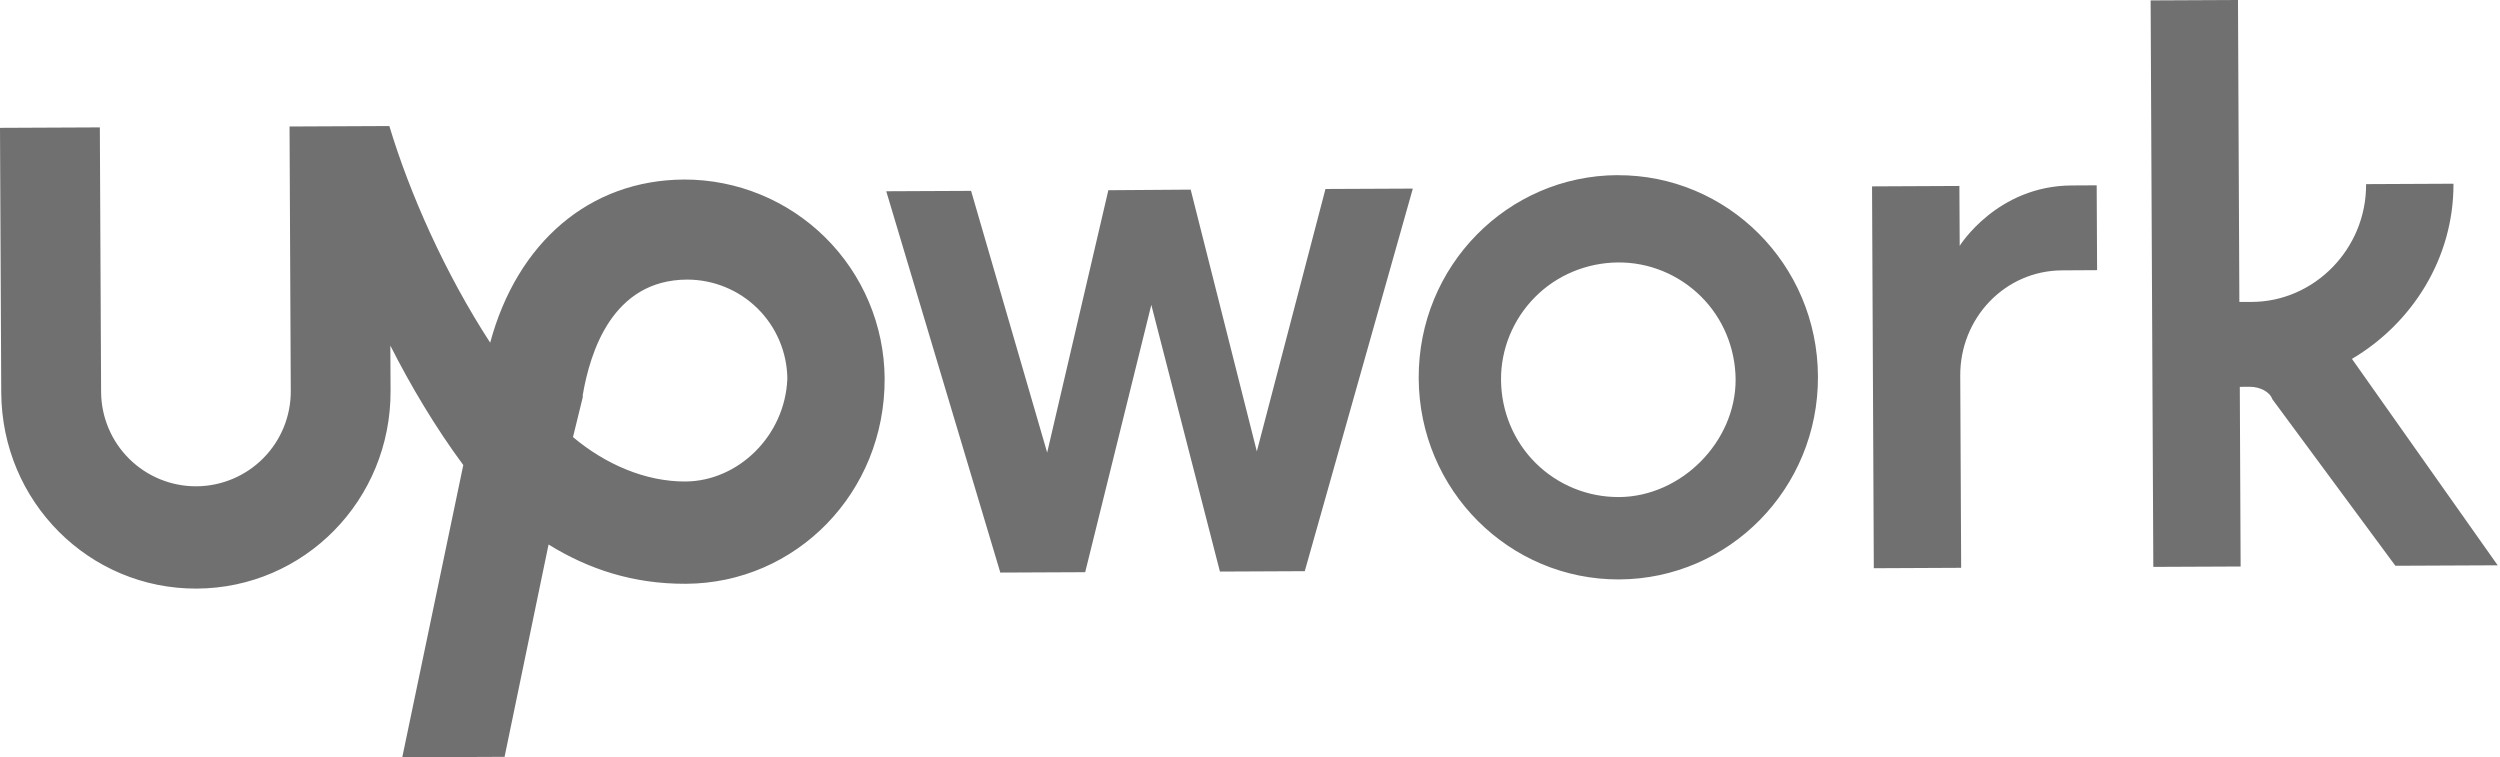
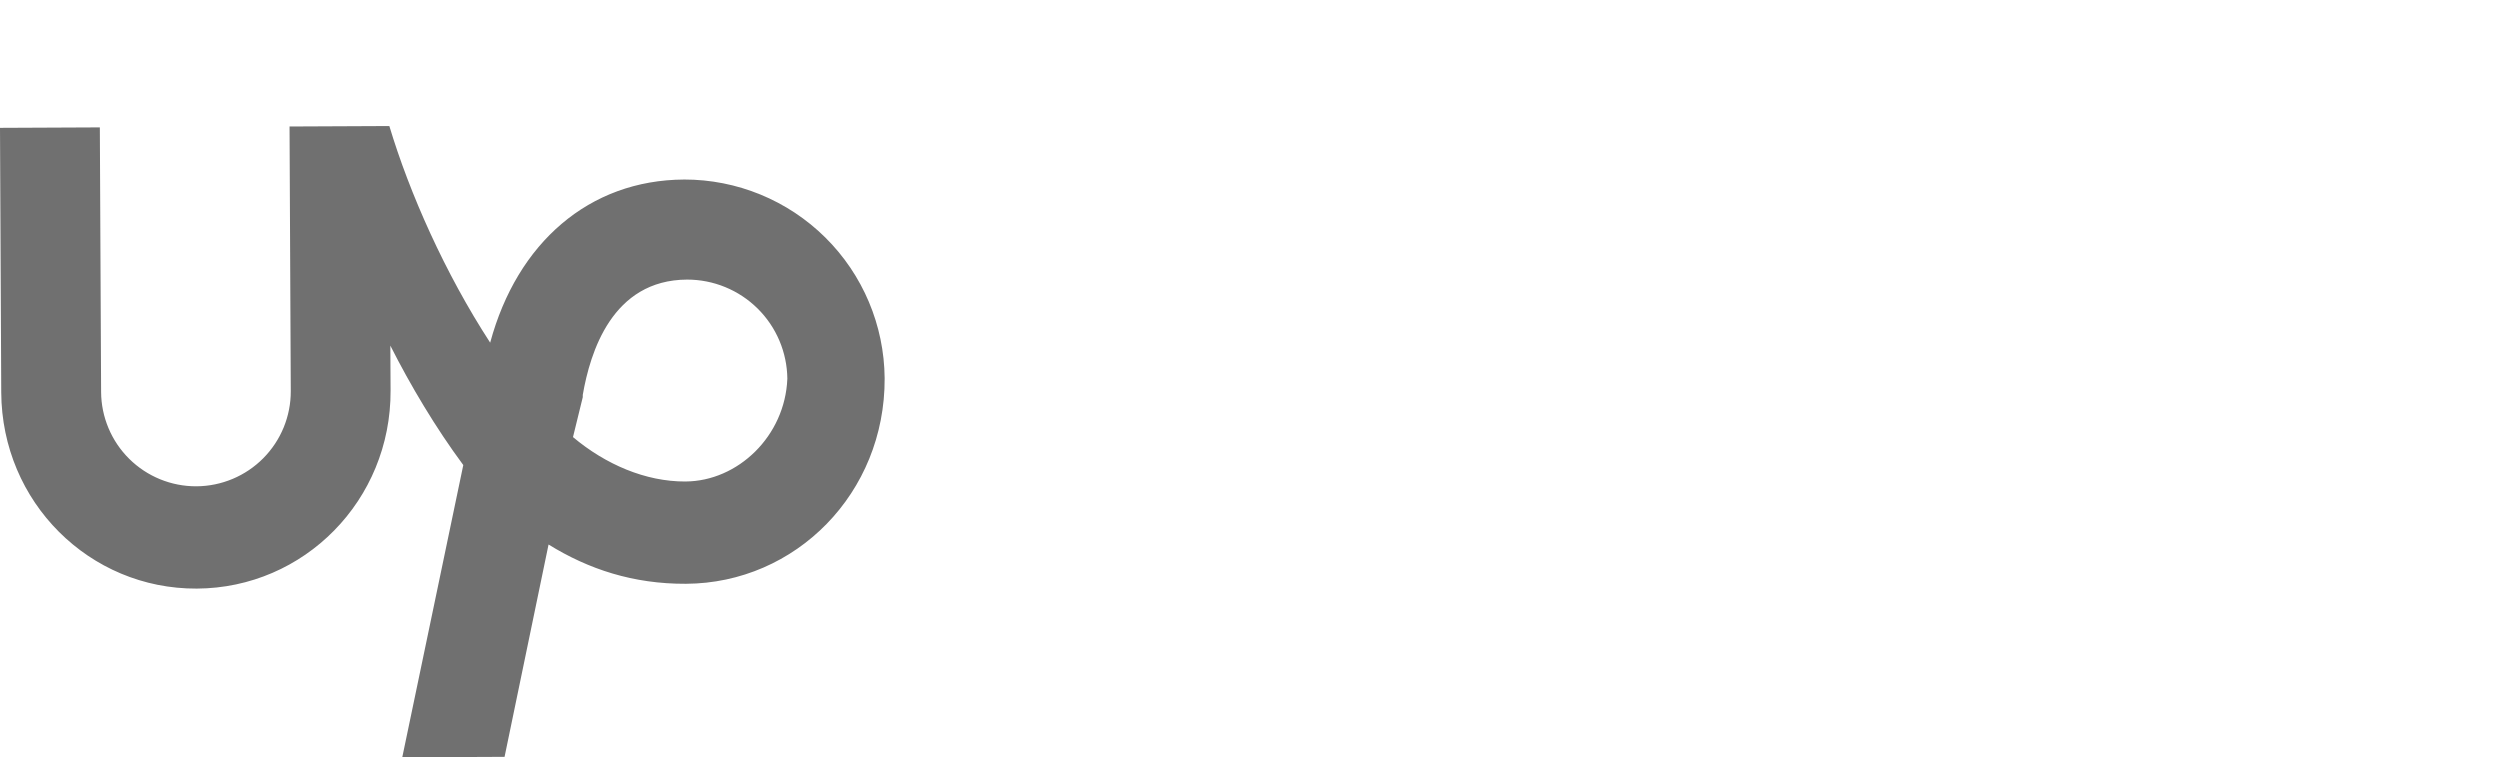
<svg xmlns="http://www.w3.org/2000/svg" width="274" height="83" viewBox="0 0 274 83" fill="none">
-   <path d="M177.265 19.196C165.234 19.254 155.434 29.142 155.489 41.454C155.545 53.765 165.443 63.56 177.473 63.505C189.504 63.45 199.306 53.559 199.248 41.253C199.191 28.946 189.295 19.143 177.26 19.201L177.265 19.196ZM177.43 54.476C174.02 54.496 170.742 53.157 168.318 50.759C165.895 48.36 164.551 45.093 164.513 41.682C164.476 38.271 165.832 34.994 168.231 32.57C170.629 30.146 173.897 28.803 177.307 28.765C180.718 28.727 183.996 30.084 186.419 32.482C188.843 34.881 190.187 38.148 190.224 41.559C190.26 48.403 184.272 54.443 177.43 54.479V54.476ZM226.004 29.632C219.713 29.662 214.813 34.881 214.843 41.172L214.943 62.232L205.369 62.277L205.176 20.427L214.75 20.381L214.783 26.944C214.783 26.944 218.851 20.364 227.059 20.326L229.797 20.311L229.842 29.609L226.004 29.632ZM130.499 20.783L137.748 49.471L145.272 20.713L154.846 20.67L143.002 62.601L133.704 62.644L126.184 33.414L118.936 62.712L109.635 62.754L97.133 20.962L106.431 20.919L114.769 49.601L121.475 20.849L130.499 20.783ZM257.773 39.334C264.316 35.476 268.937 28.341 268.9 20.135L259.325 20.18C259.361 27.293 253.639 33.065 246.803 33.09L245.434 33.095L245.283 0L235.709 0.045L236.003 62.131L245.572 62.089L245.482 42.398L246.574 42.393C247.669 42.388 248.767 42.93 249.046 43.749L262.533 62.008L273.747 61.958L257.773 39.334Z" fill="#707070" />
  <path d="M74.971 19.678C64.58 19.729 56.679 26.603 53.723 37.556C48.762 29.921 44.892 21.188 42.672 13.814L31.734 13.864L31.869 42.855C31.881 45.611 30.799 48.26 28.859 50.218C26.919 52.176 24.281 53.284 21.524 53.298C18.768 53.31 16.119 52.227 14.161 50.287C12.203 48.347 11.095 45.709 11.081 42.953L10.943 13.962L0 14.012L0.136 43.003C0.193 55.034 9.805 64.568 21.569 64.51C33.334 64.452 42.863 54.835 42.807 42.802L42.782 37.88C44.987 42.242 47.745 46.879 50.776 50.97L44.088 83L55.3 82.95L60.122 59.678C64.51 62.395 69.415 64.01 75.181 63.983C87.217 63.925 97.02 54.037 96.957 41.454C96.911 35.656 94.574 30.112 90.455 26.032C86.336 21.952 80.771 19.667 74.973 19.676L74.971 19.678ZM75.126 52.773C70.751 52.793 66.368 50.9 62.8 47.906L63.872 43.528V43.277C64.676 38.621 67.092 30.679 75.3 30.644C78.194 30.639 80.972 31.777 83.031 33.811C85.09 35.845 86.262 38.61 86.293 41.504C86.047 47.795 80.875 52.743 75.129 52.771L75.126 52.773Z" fill="#707070" />
</svg>